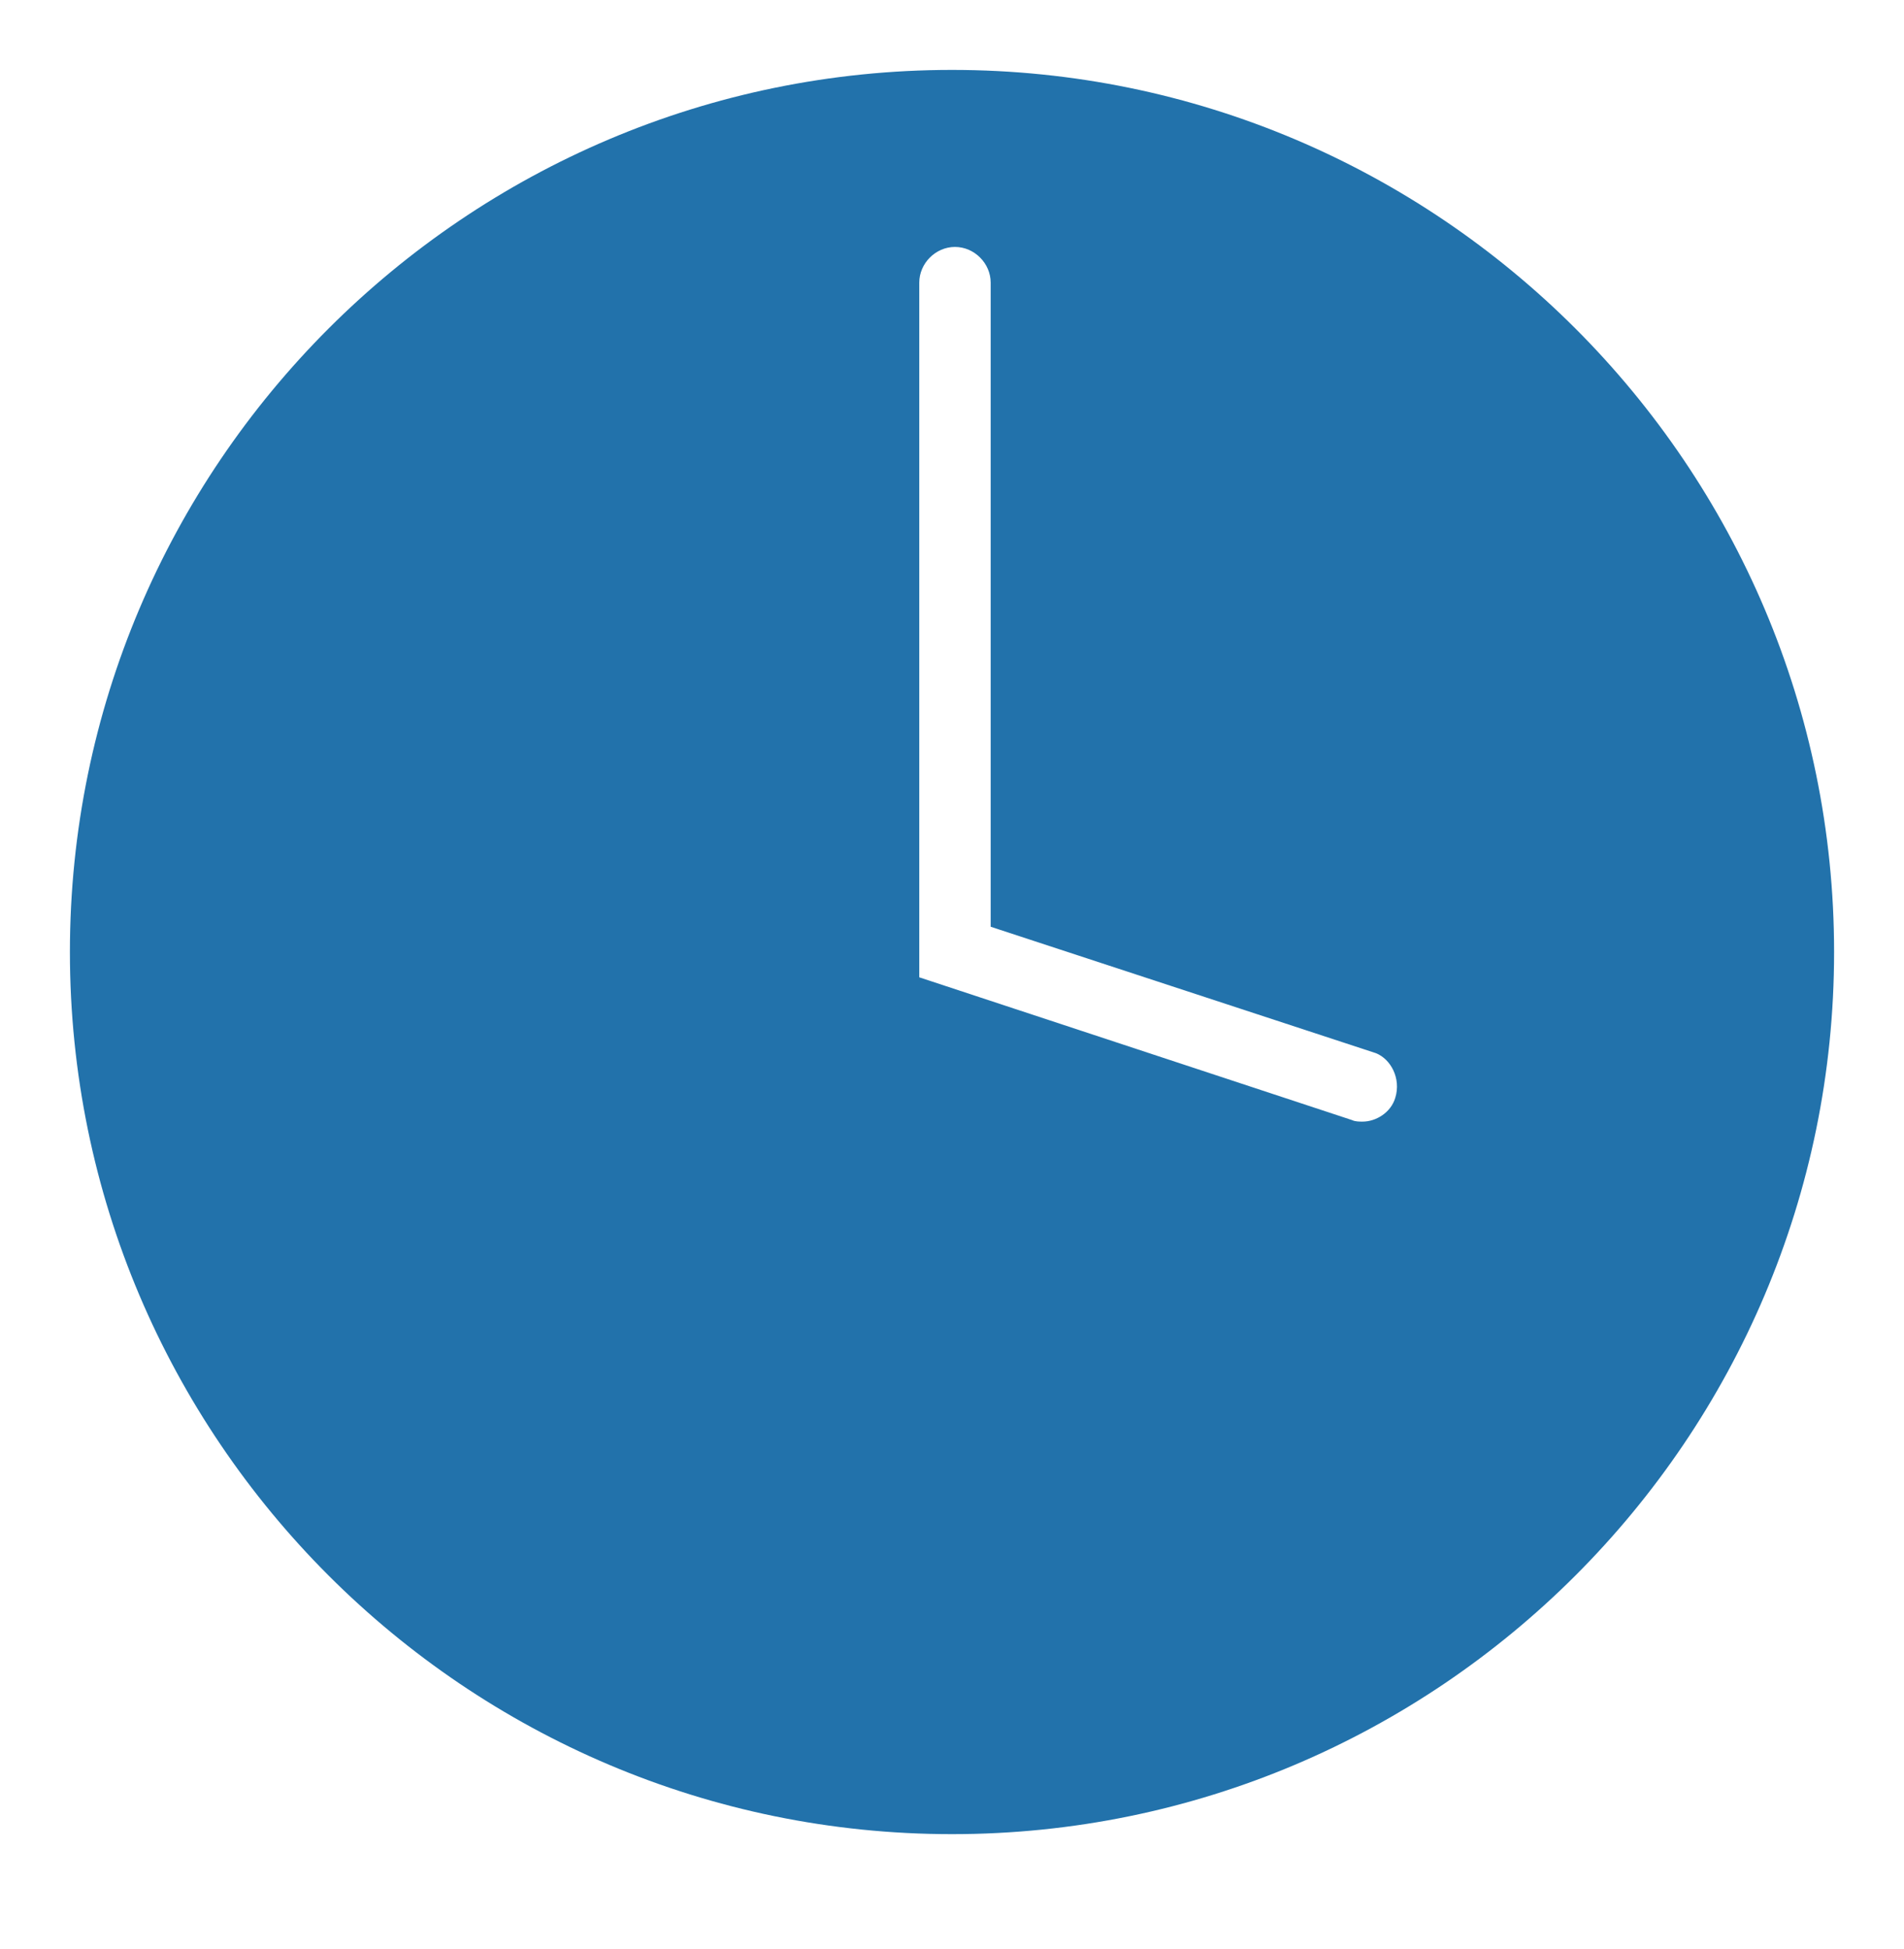
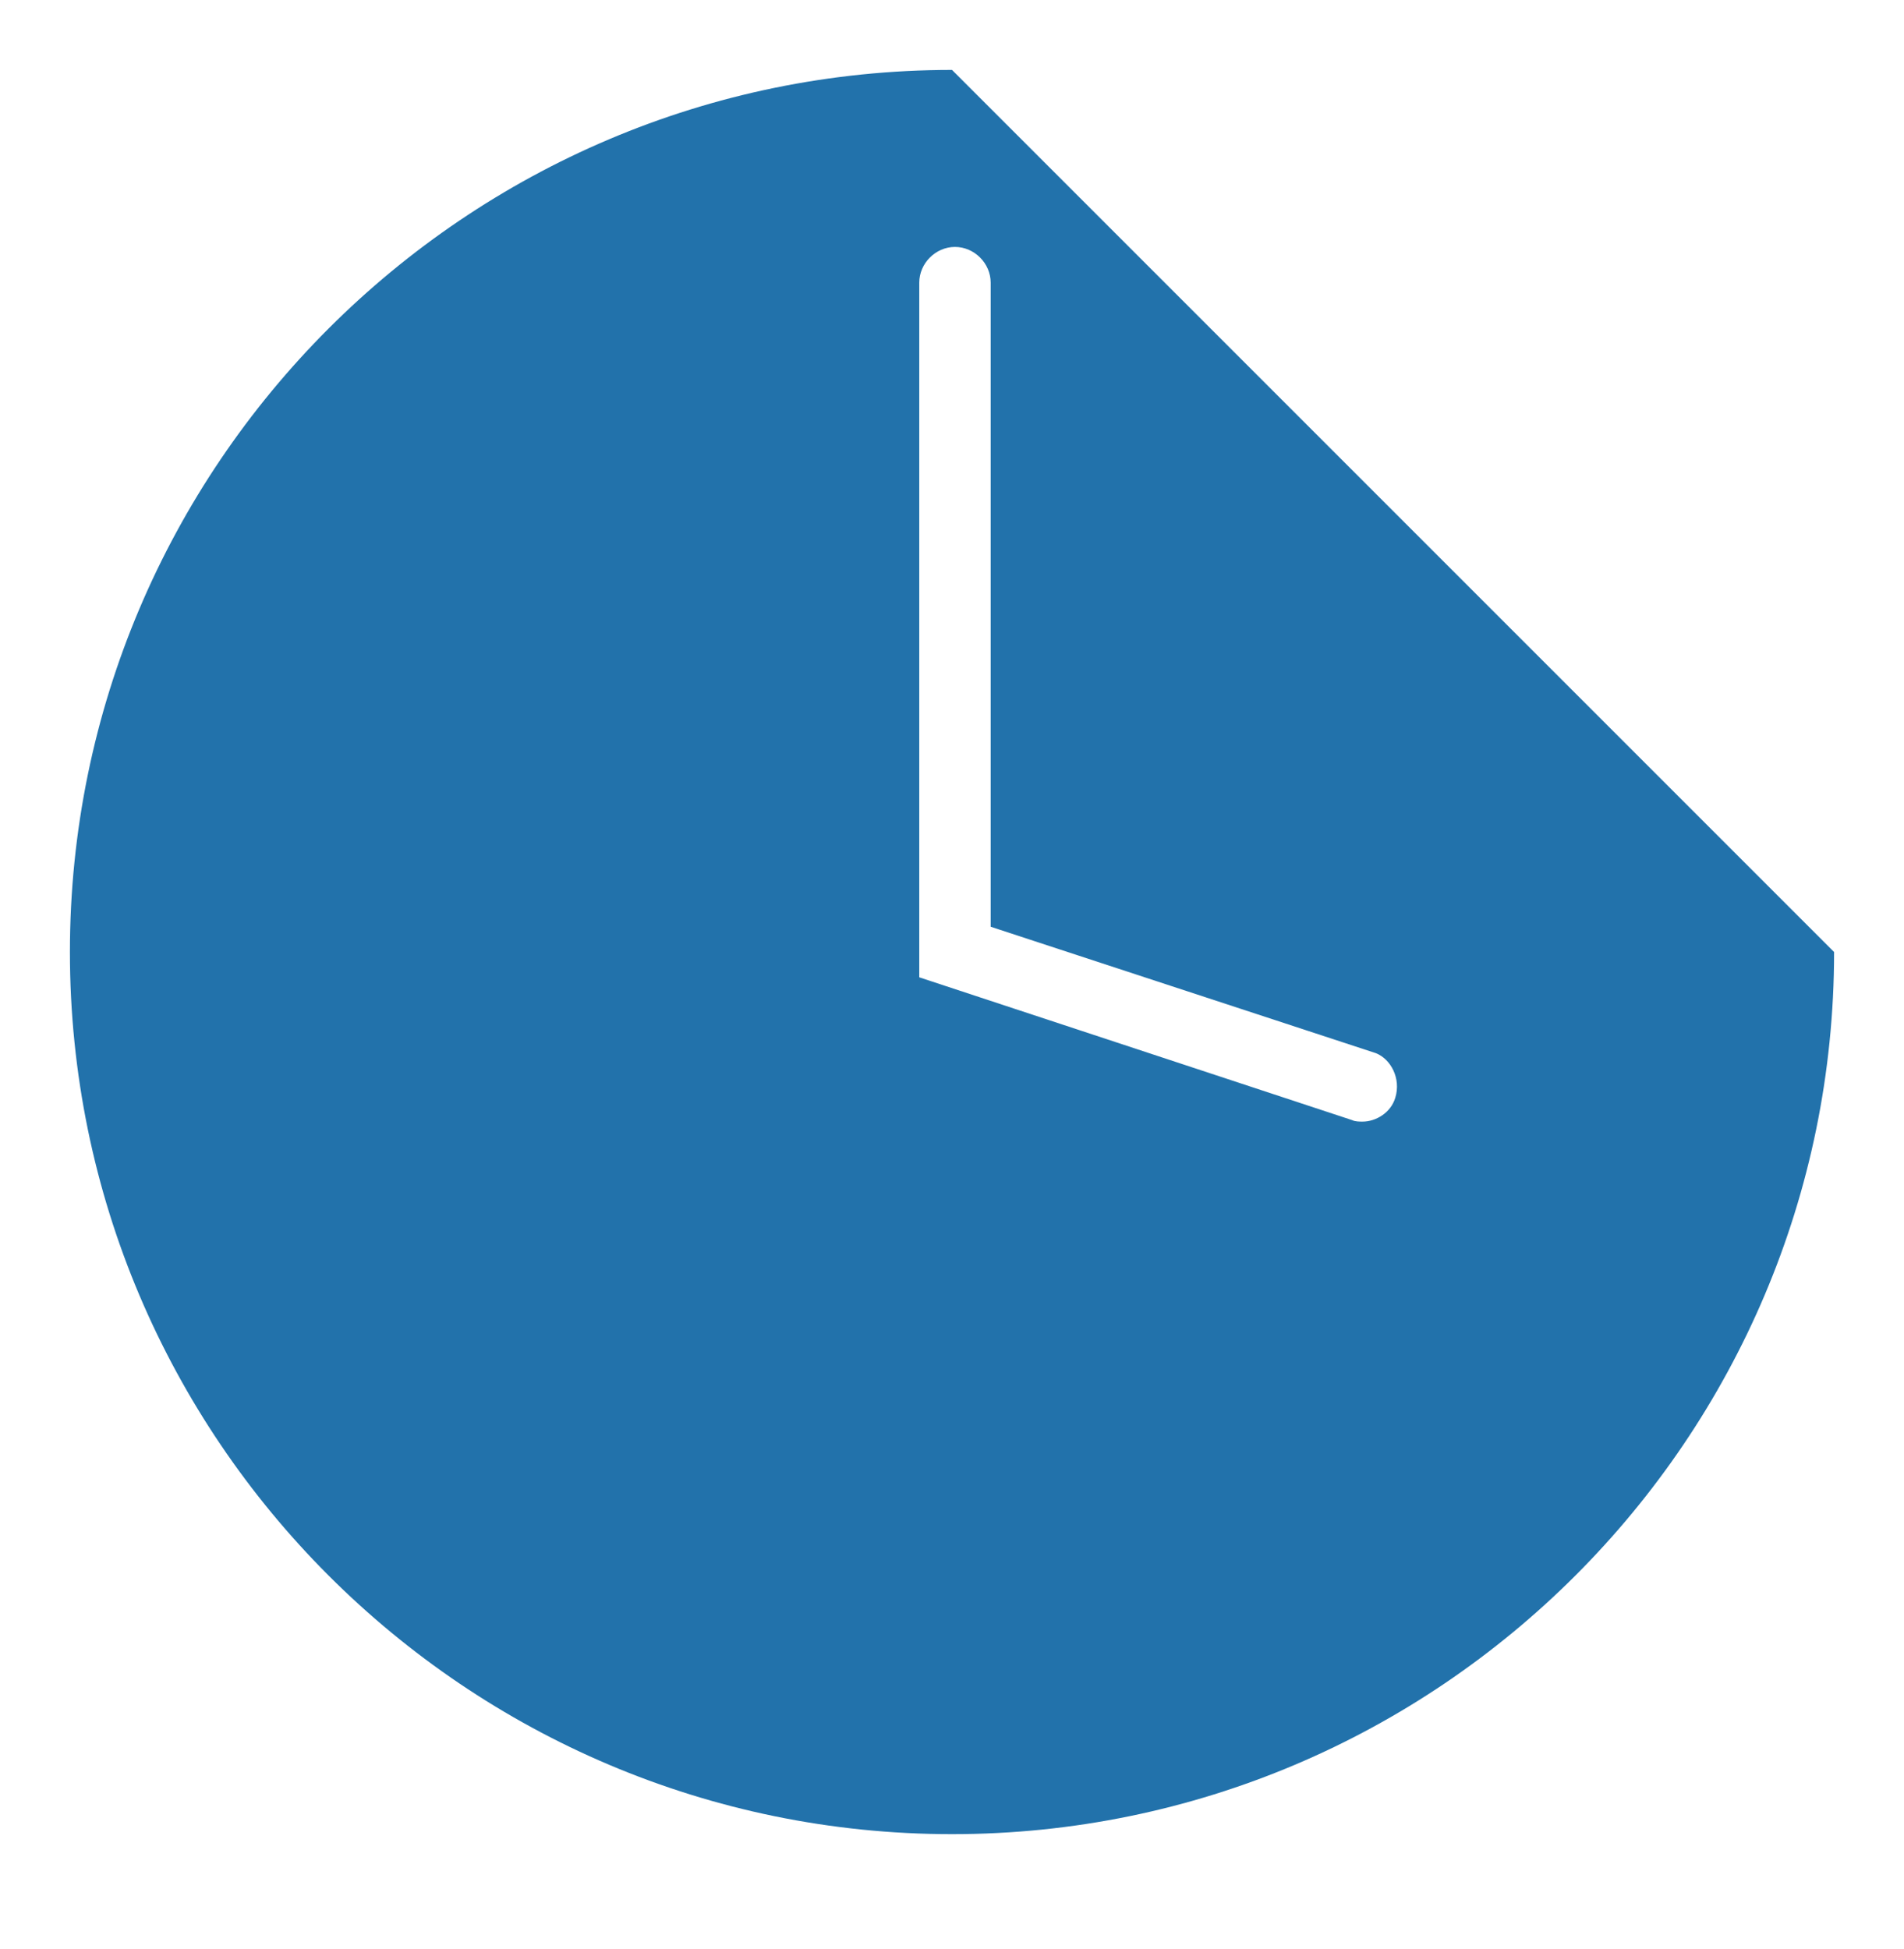
<svg xmlns="http://www.w3.org/2000/svg" version="1.1" id="Layer_1" x="0px" y="0px" viewBox="0 0 128 131" style="enable-background:new 0 0 128 131;" xml:space="preserve">
  <style type="text/css">
	.st0{fill:#2272AB;}
</style>
-   <path class="st0" d="M64,4.7C31.3,4.7,4.7,31.3,4.7,64s26.6,59.3,59.3,59.3s59.3-26.6,59.3-59.3S96.7,4.7,64,4.7z M93.8,73.8  c-0.3,1-1.3,1.6-2.2,1.6c-0.2,0-0.5,0-0.7-0.1l-29.1-9.6V19c0-1.3,1.1-2.4,2.4-2.4s2.4,1.1,2.4,2.4v43.3l25.9,8.5  C93.5,71.2,94.2,72.5,93.8,73.8z" />
+   <path class="st0" d="M64,4.7C31.3,4.7,4.7,31.3,4.7,64s26.6,59.3,59.3,59.3s59.3-26.6,59.3-59.3z M93.8,73.8  c-0.3,1-1.3,1.6-2.2,1.6c-0.2,0-0.5,0-0.7-0.1l-29.1-9.6V19c0-1.3,1.1-2.4,2.4-2.4s2.4,1.1,2.4,2.4v43.3l25.9,8.5  C93.5,71.2,94.2,72.5,93.8,73.8z" />
</svg>